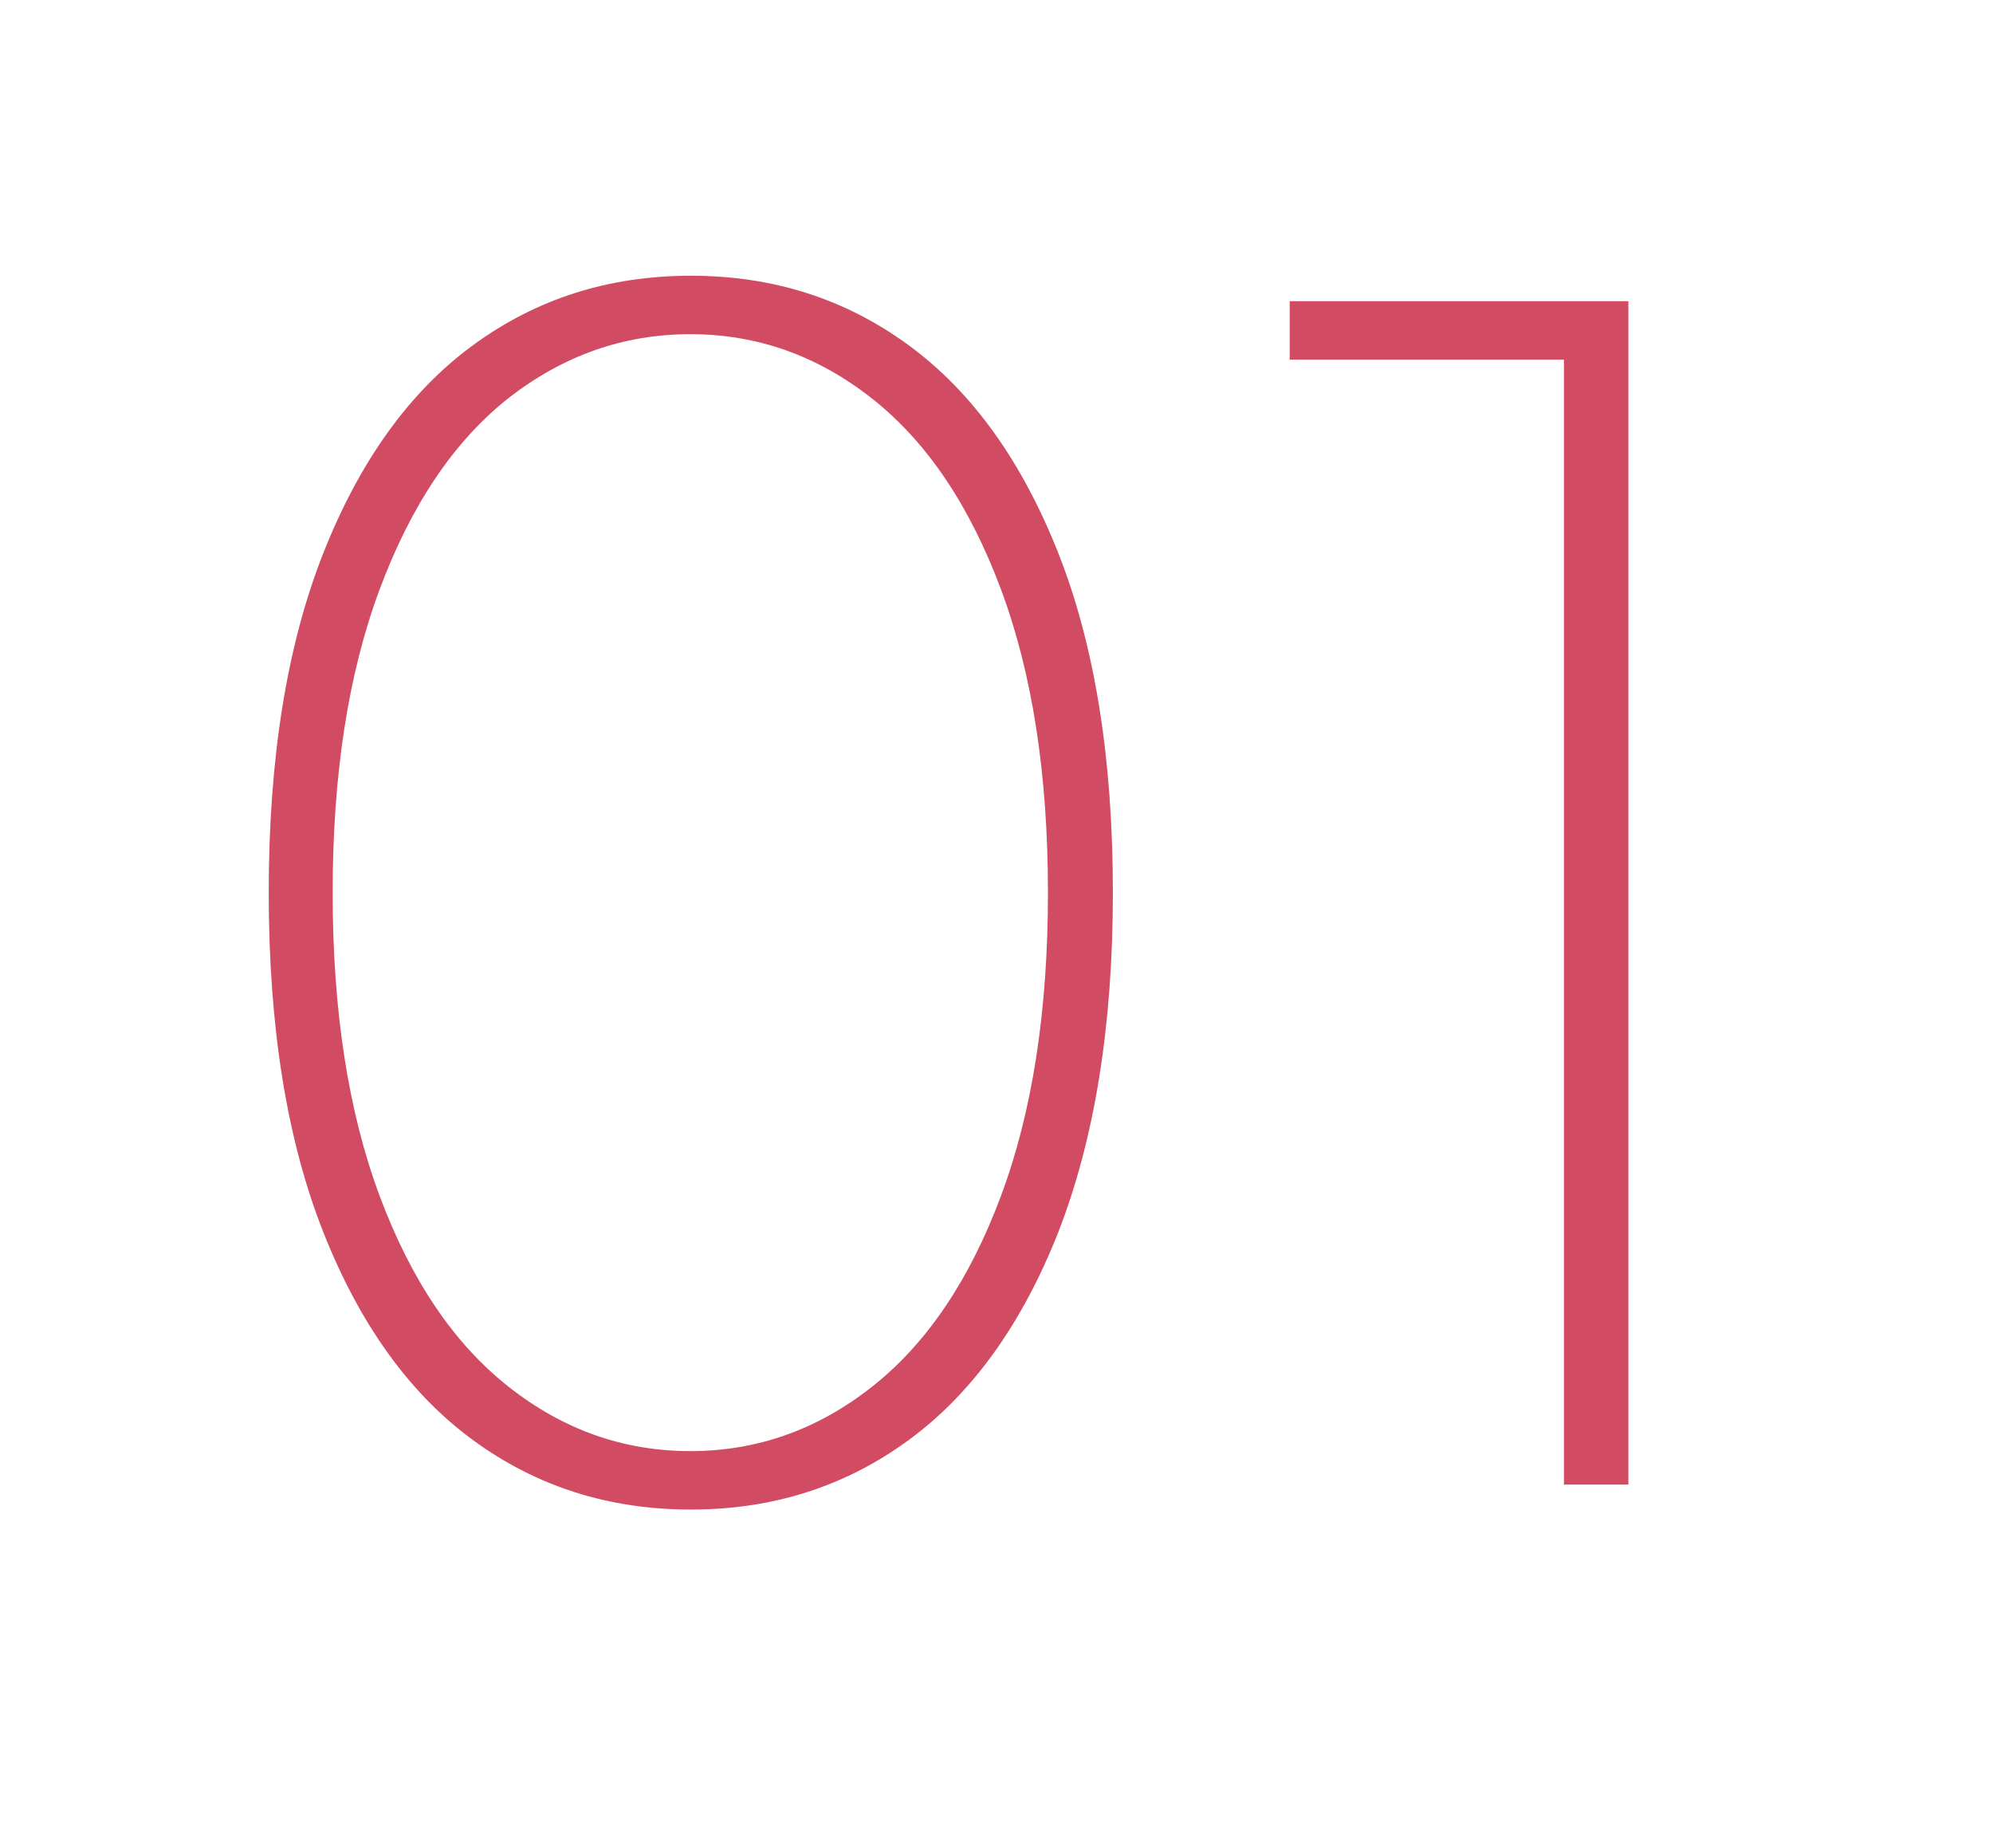
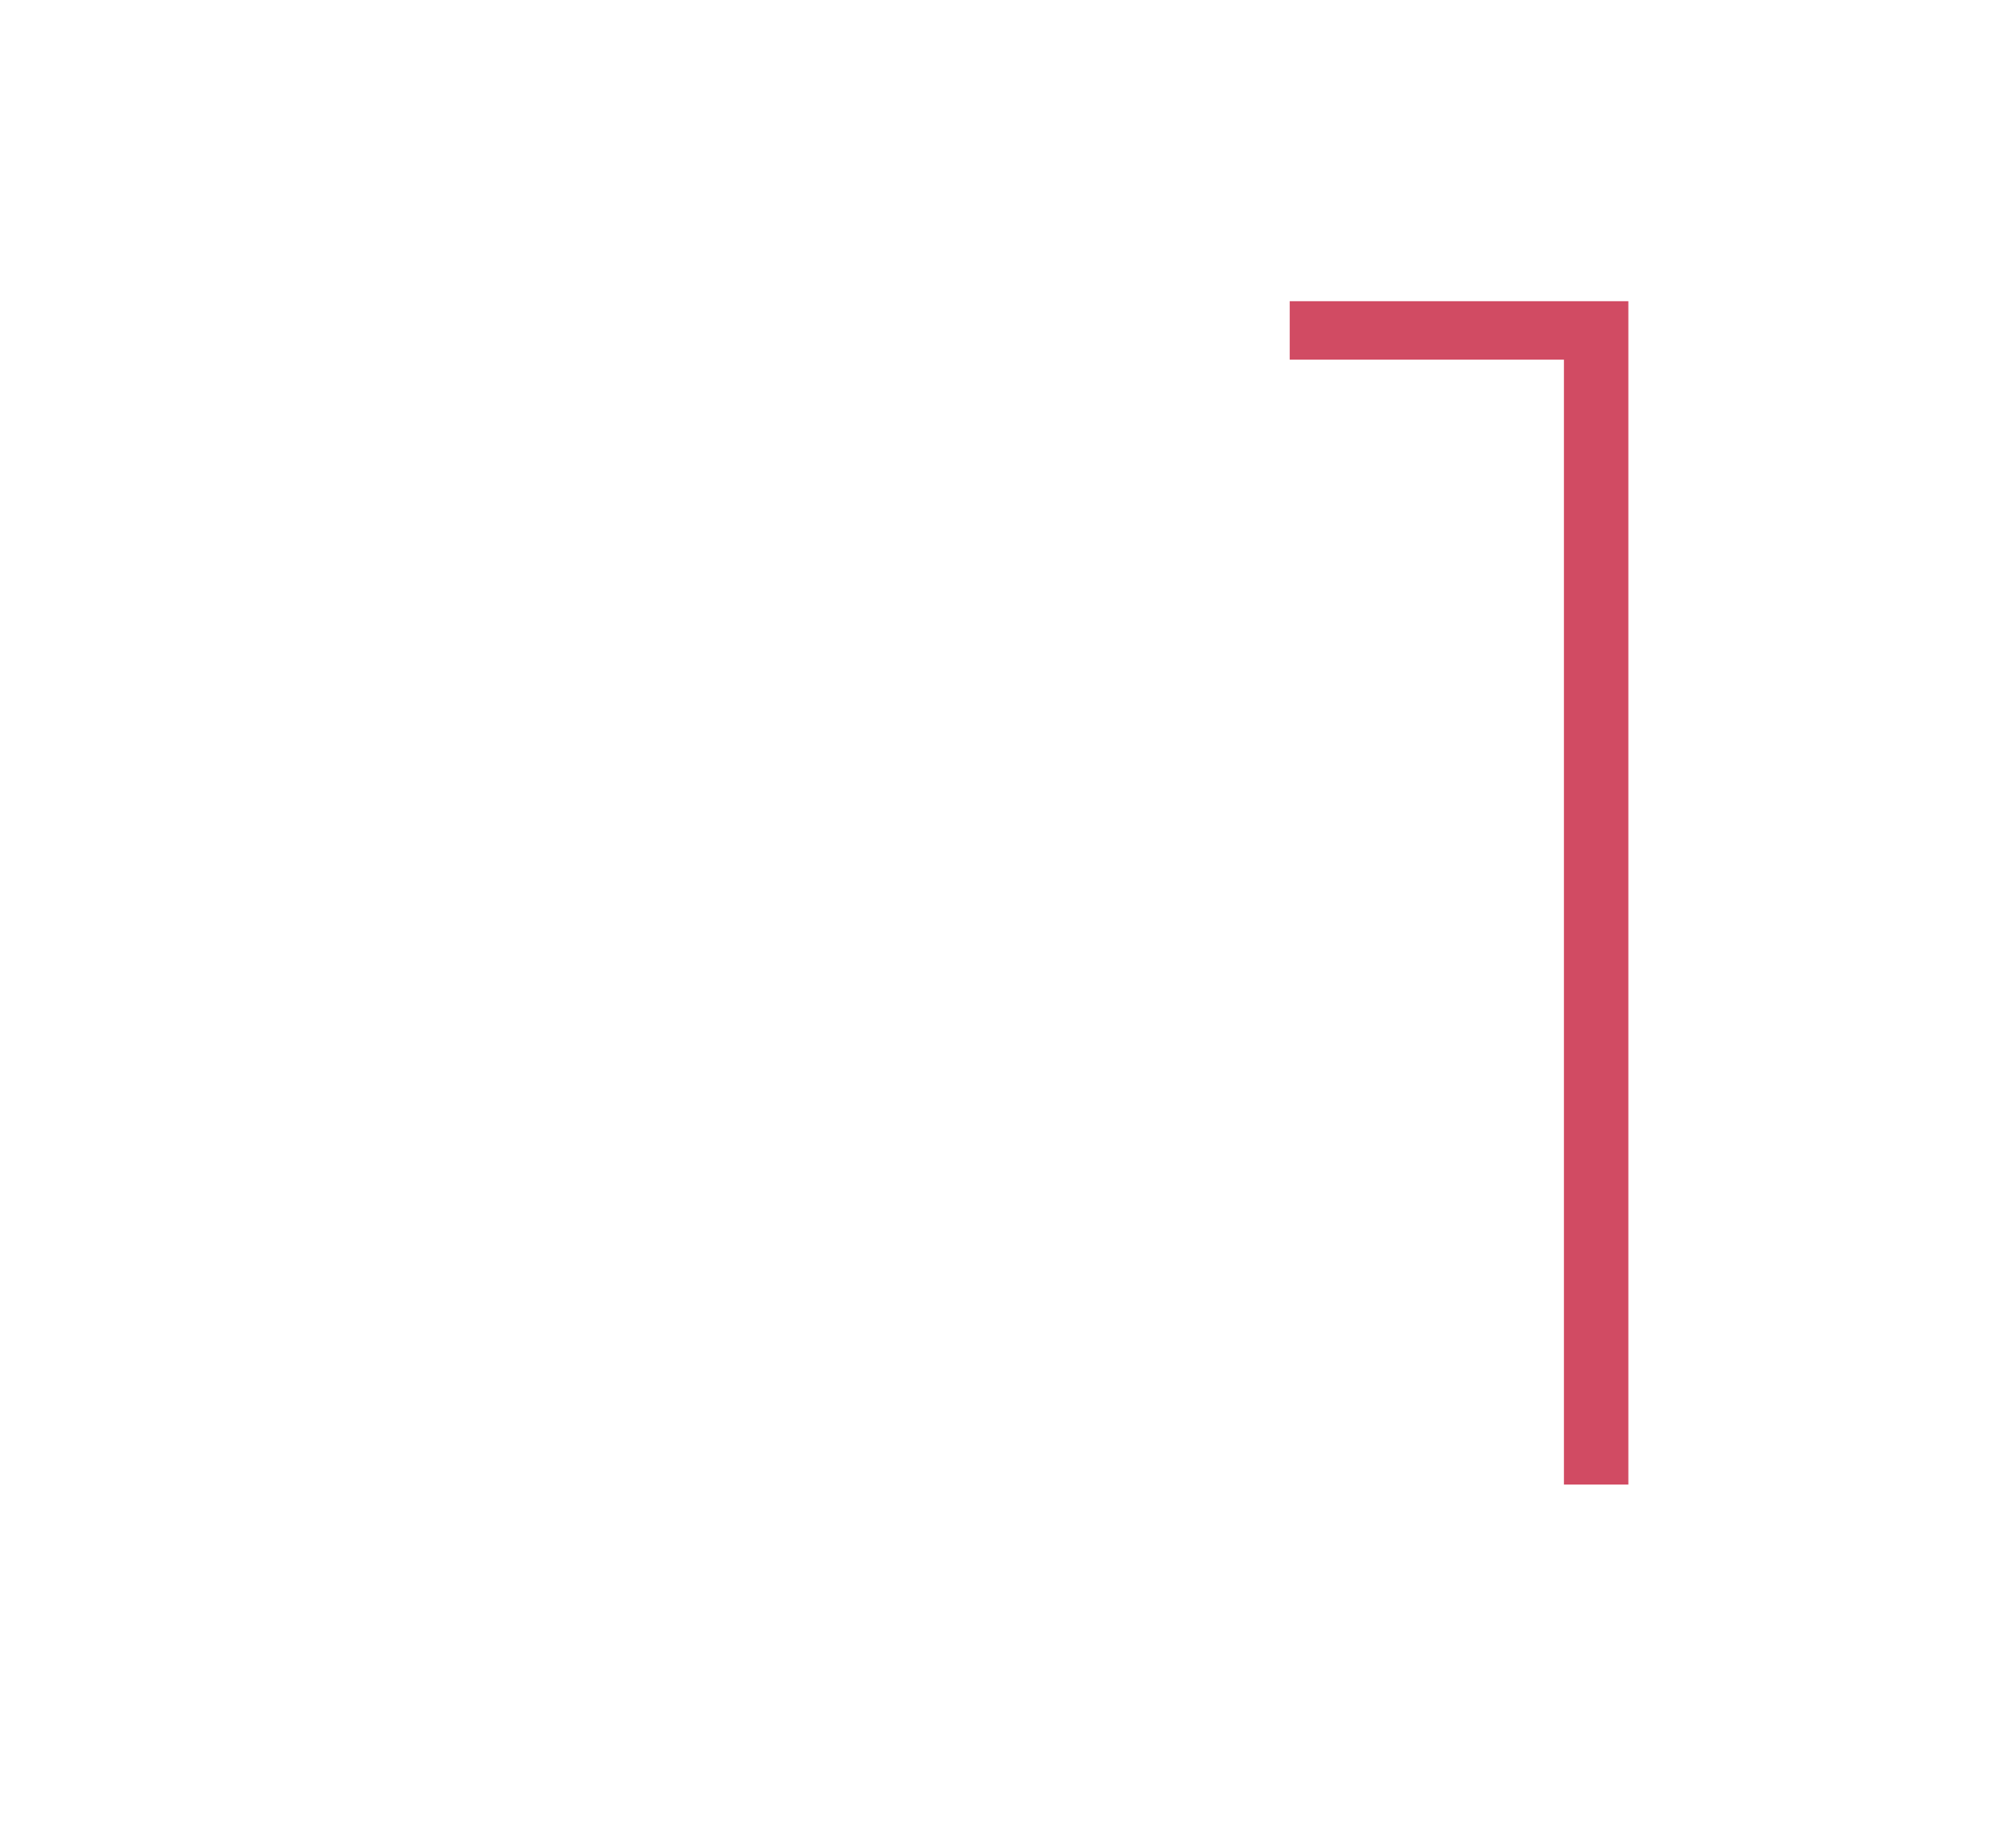
<svg xmlns="http://www.w3.org/2000/svg" version="1.1" id="Layer_1" x="0px" y="0px" viewBox="0 0 39.9 37" style="enable-background:new 0 0 39.9 37;" xml:space="preserve">
  <style type="text/css">
	.st0{enable-background:new    ;}
	.st1{fill:#D14B63;}
</style>
  <g class="st0">
-     <path class="st1" d="M18.19,6.91c1.27,0.93,2.27,2.32,3,4.17c0.73,1.85,1.09,4.11,1.09,6.79s-0.37,4.94-1.09,6.79   c-0.73,1.85-1.73,3.24-3,4.17s-2.72,1.39-4.36,1.39c-1.64,0-3.09-0.46-4.36-1.39s-2.27-2.32-3-4.17c-0.73-1.85-1.09-4.11-1.09-6.79   s0.36-4.94,1.09-6.79c0.73-1.85,1.73-3.24,3-4.17s2.72-1.39,4.36-1.39C15.47,5.52,16.92,5.98,18.19,6.91z M10.18,7.97   C9.09,8.83,8.23,10.11,7.6,11.8c-0.63,1.69-0.94,3.71-0.94,6.07c0,2.36,0.31,4.38,0.94,6.07c0.63,1.69,1.49,2.96,2.58,3.82   c1.09,0.86,2.3,1.29,3.64,1.29s2.55-0.43,3.64-1.29c1.09-0.86,1.95-2.13,2.58-3.82c0.63-1.69,0.94-3.71,0.94-6.07   c0-2.36-0.31-4.38-0.94-6.07s-1.49-2.96-2.58-3.82c-1.09-0.86-2.3-1.29-3.64-1.29S11.27,7.12,10.18,7.97z" />
    <path class="st1" d="M32.6,29.72h-1.29V7.2h-5.49V6.03h6.78V29.72z" />
  </g>
</svg>